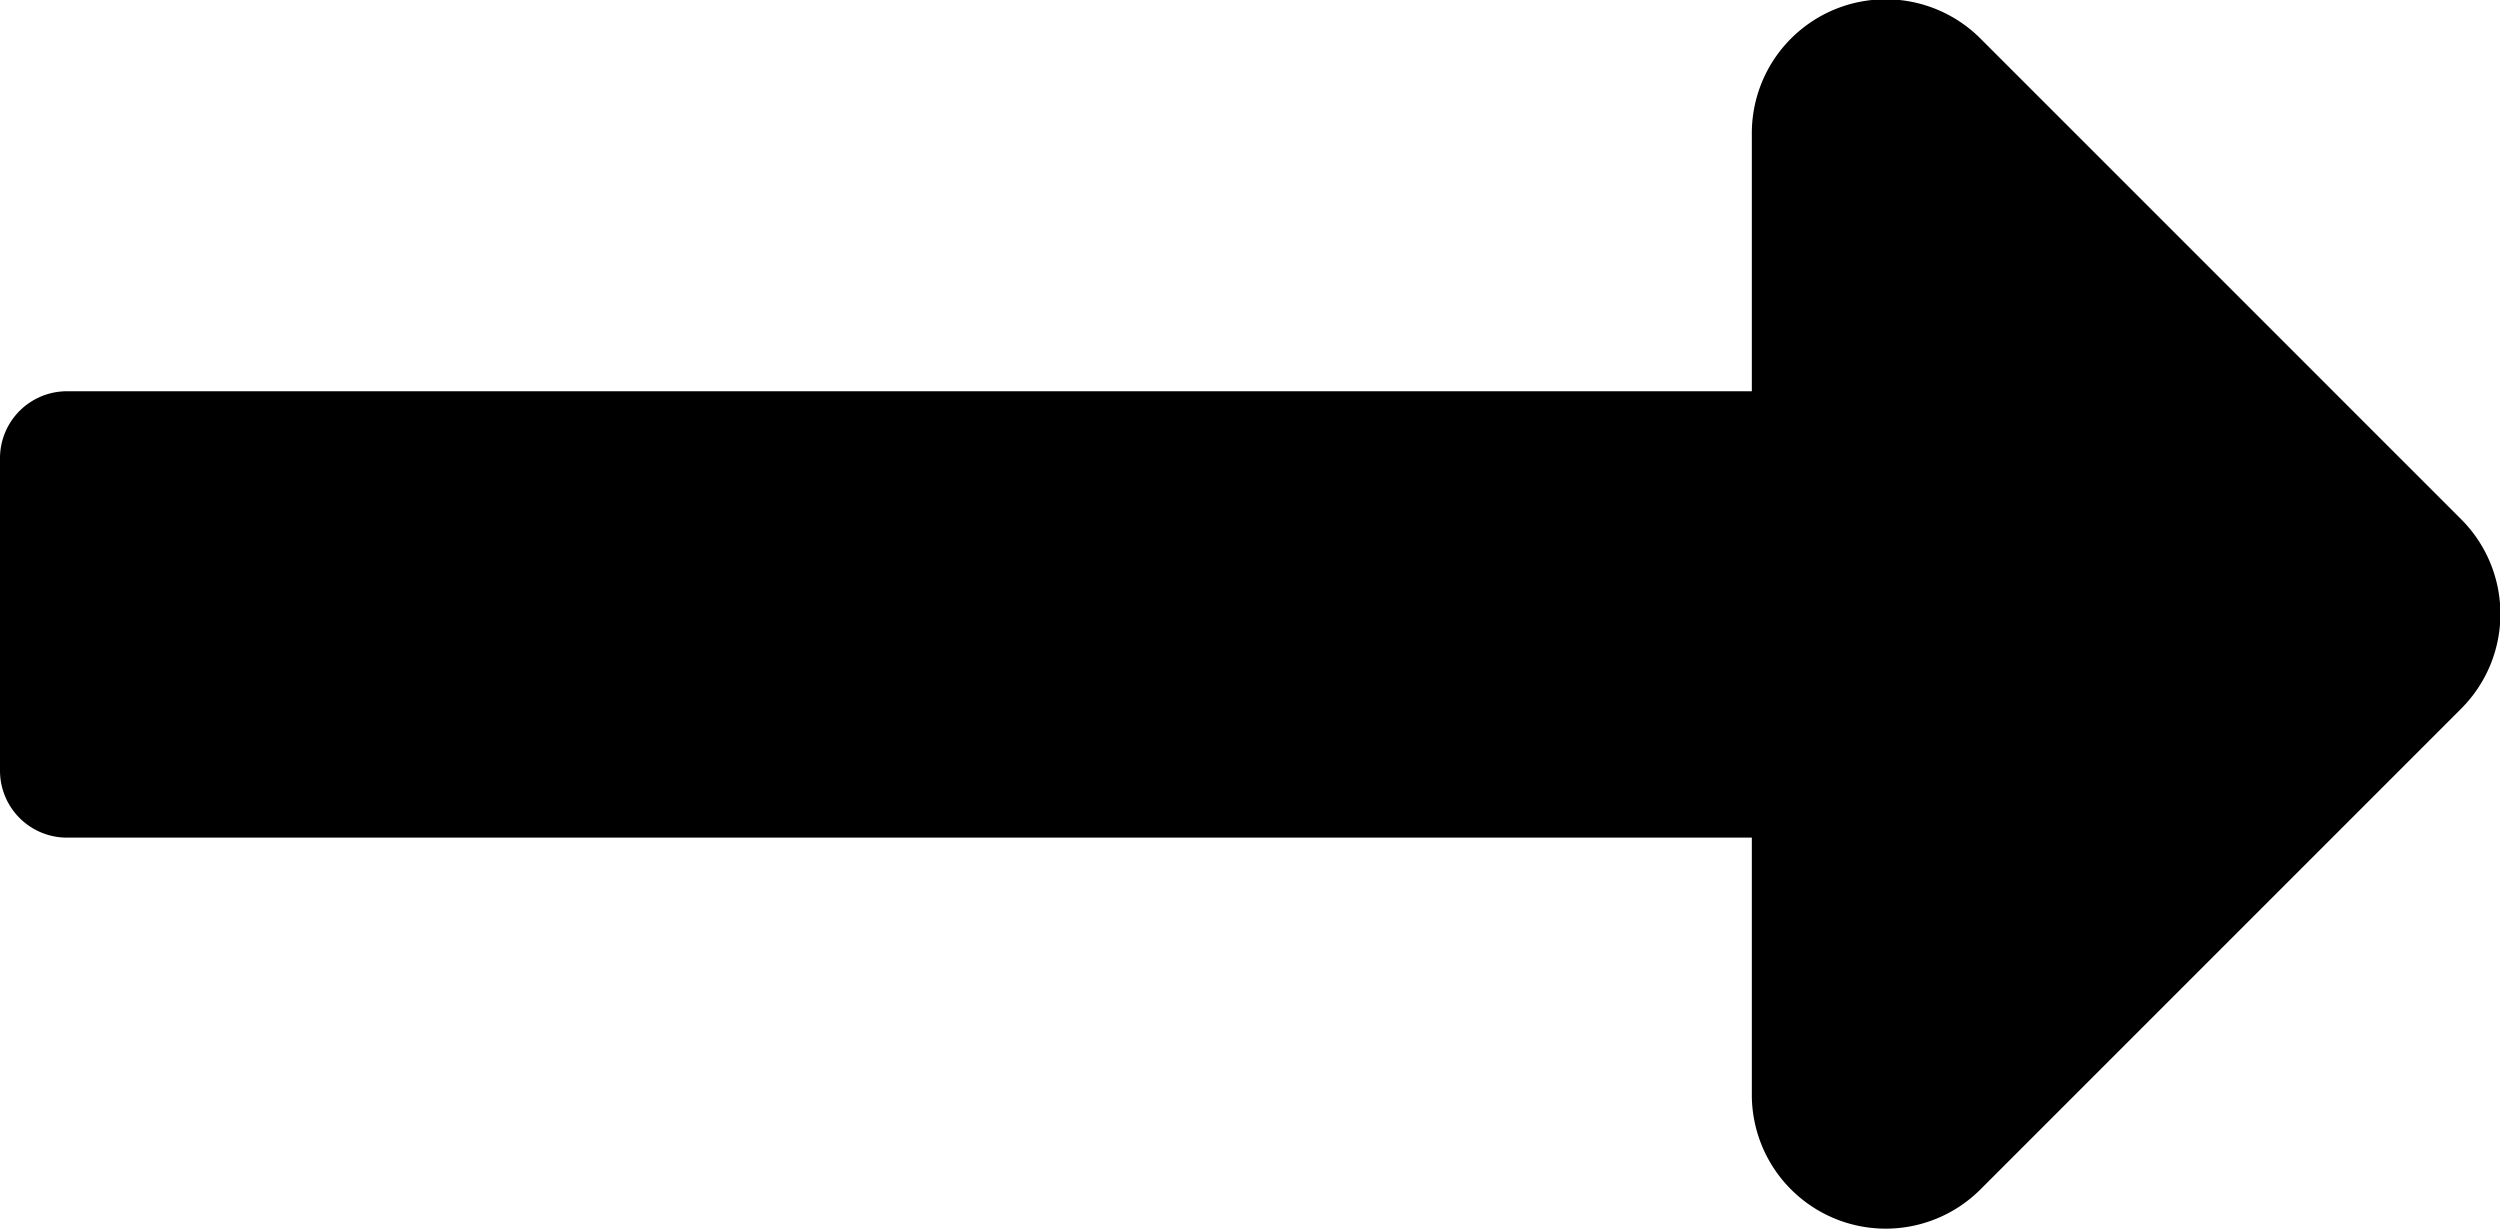
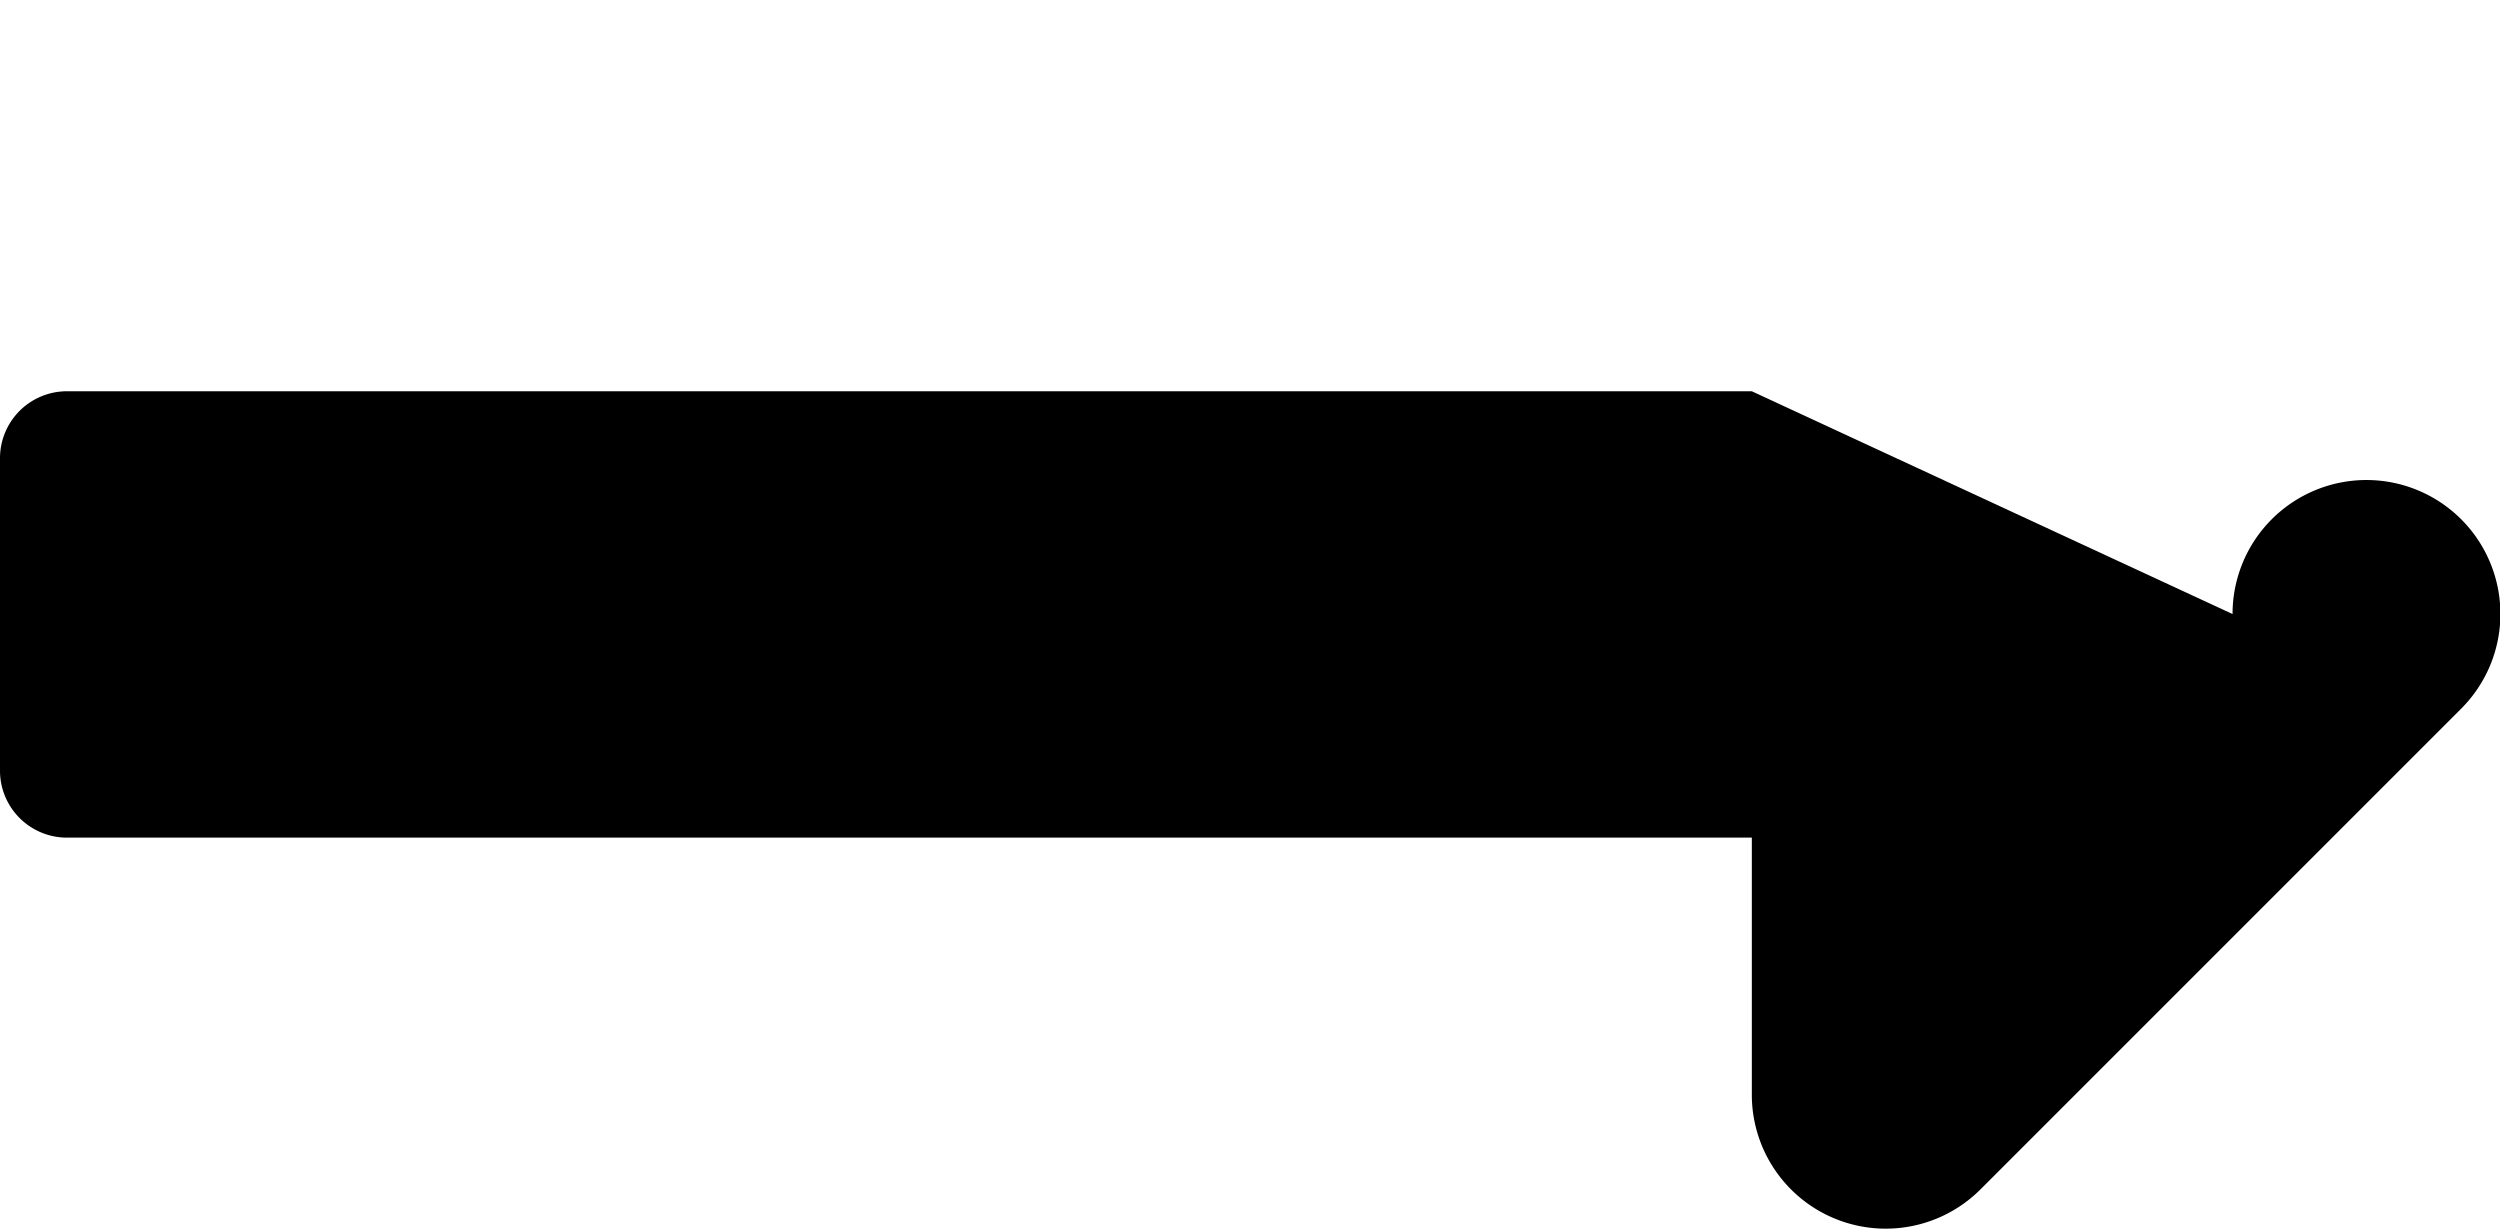
<svg xmlns="http://www.w3.org/2000/svg" width="21.322" height="10.481" viewBox="0 0 21.322 10.481">
-   <path id="Icon_awesome-long-arrow-alt-right" data-name="Icon awesome-long-arrow-alt-right" d="M14.941,13.595H.571A.571.571,0,0,0,0,14.166v2.665a.571.571,0,0,0,.571.571h14.37v2.192a1.142,1.142,0,0,0,1.95.808l4.1-4.1a1.142,1.142,0,0,0,0-1.615l-4.1-4.1a1.142,1.142,0,0,0-1.95.808Z" transform="translate(0 -10.258)" />
+   <path id="Icon_awesome-long-arrow-alt-right" data-name="Icon awesome-long-arrow-alt-right" d="M14.941,13.595H.571A.571.571,0,0,0,0,14.166v2.665a.571.571,0,0,0,.571.571h14.37v2.192a1.142,1.142,0,0,0,1.95.808l4.1-4.1a1.142,1.142,0,0,0,0-1.615a1.142,1.142,0,0,0-1.95.808Z" transform="translate(0 -10.258)" />
</svg>